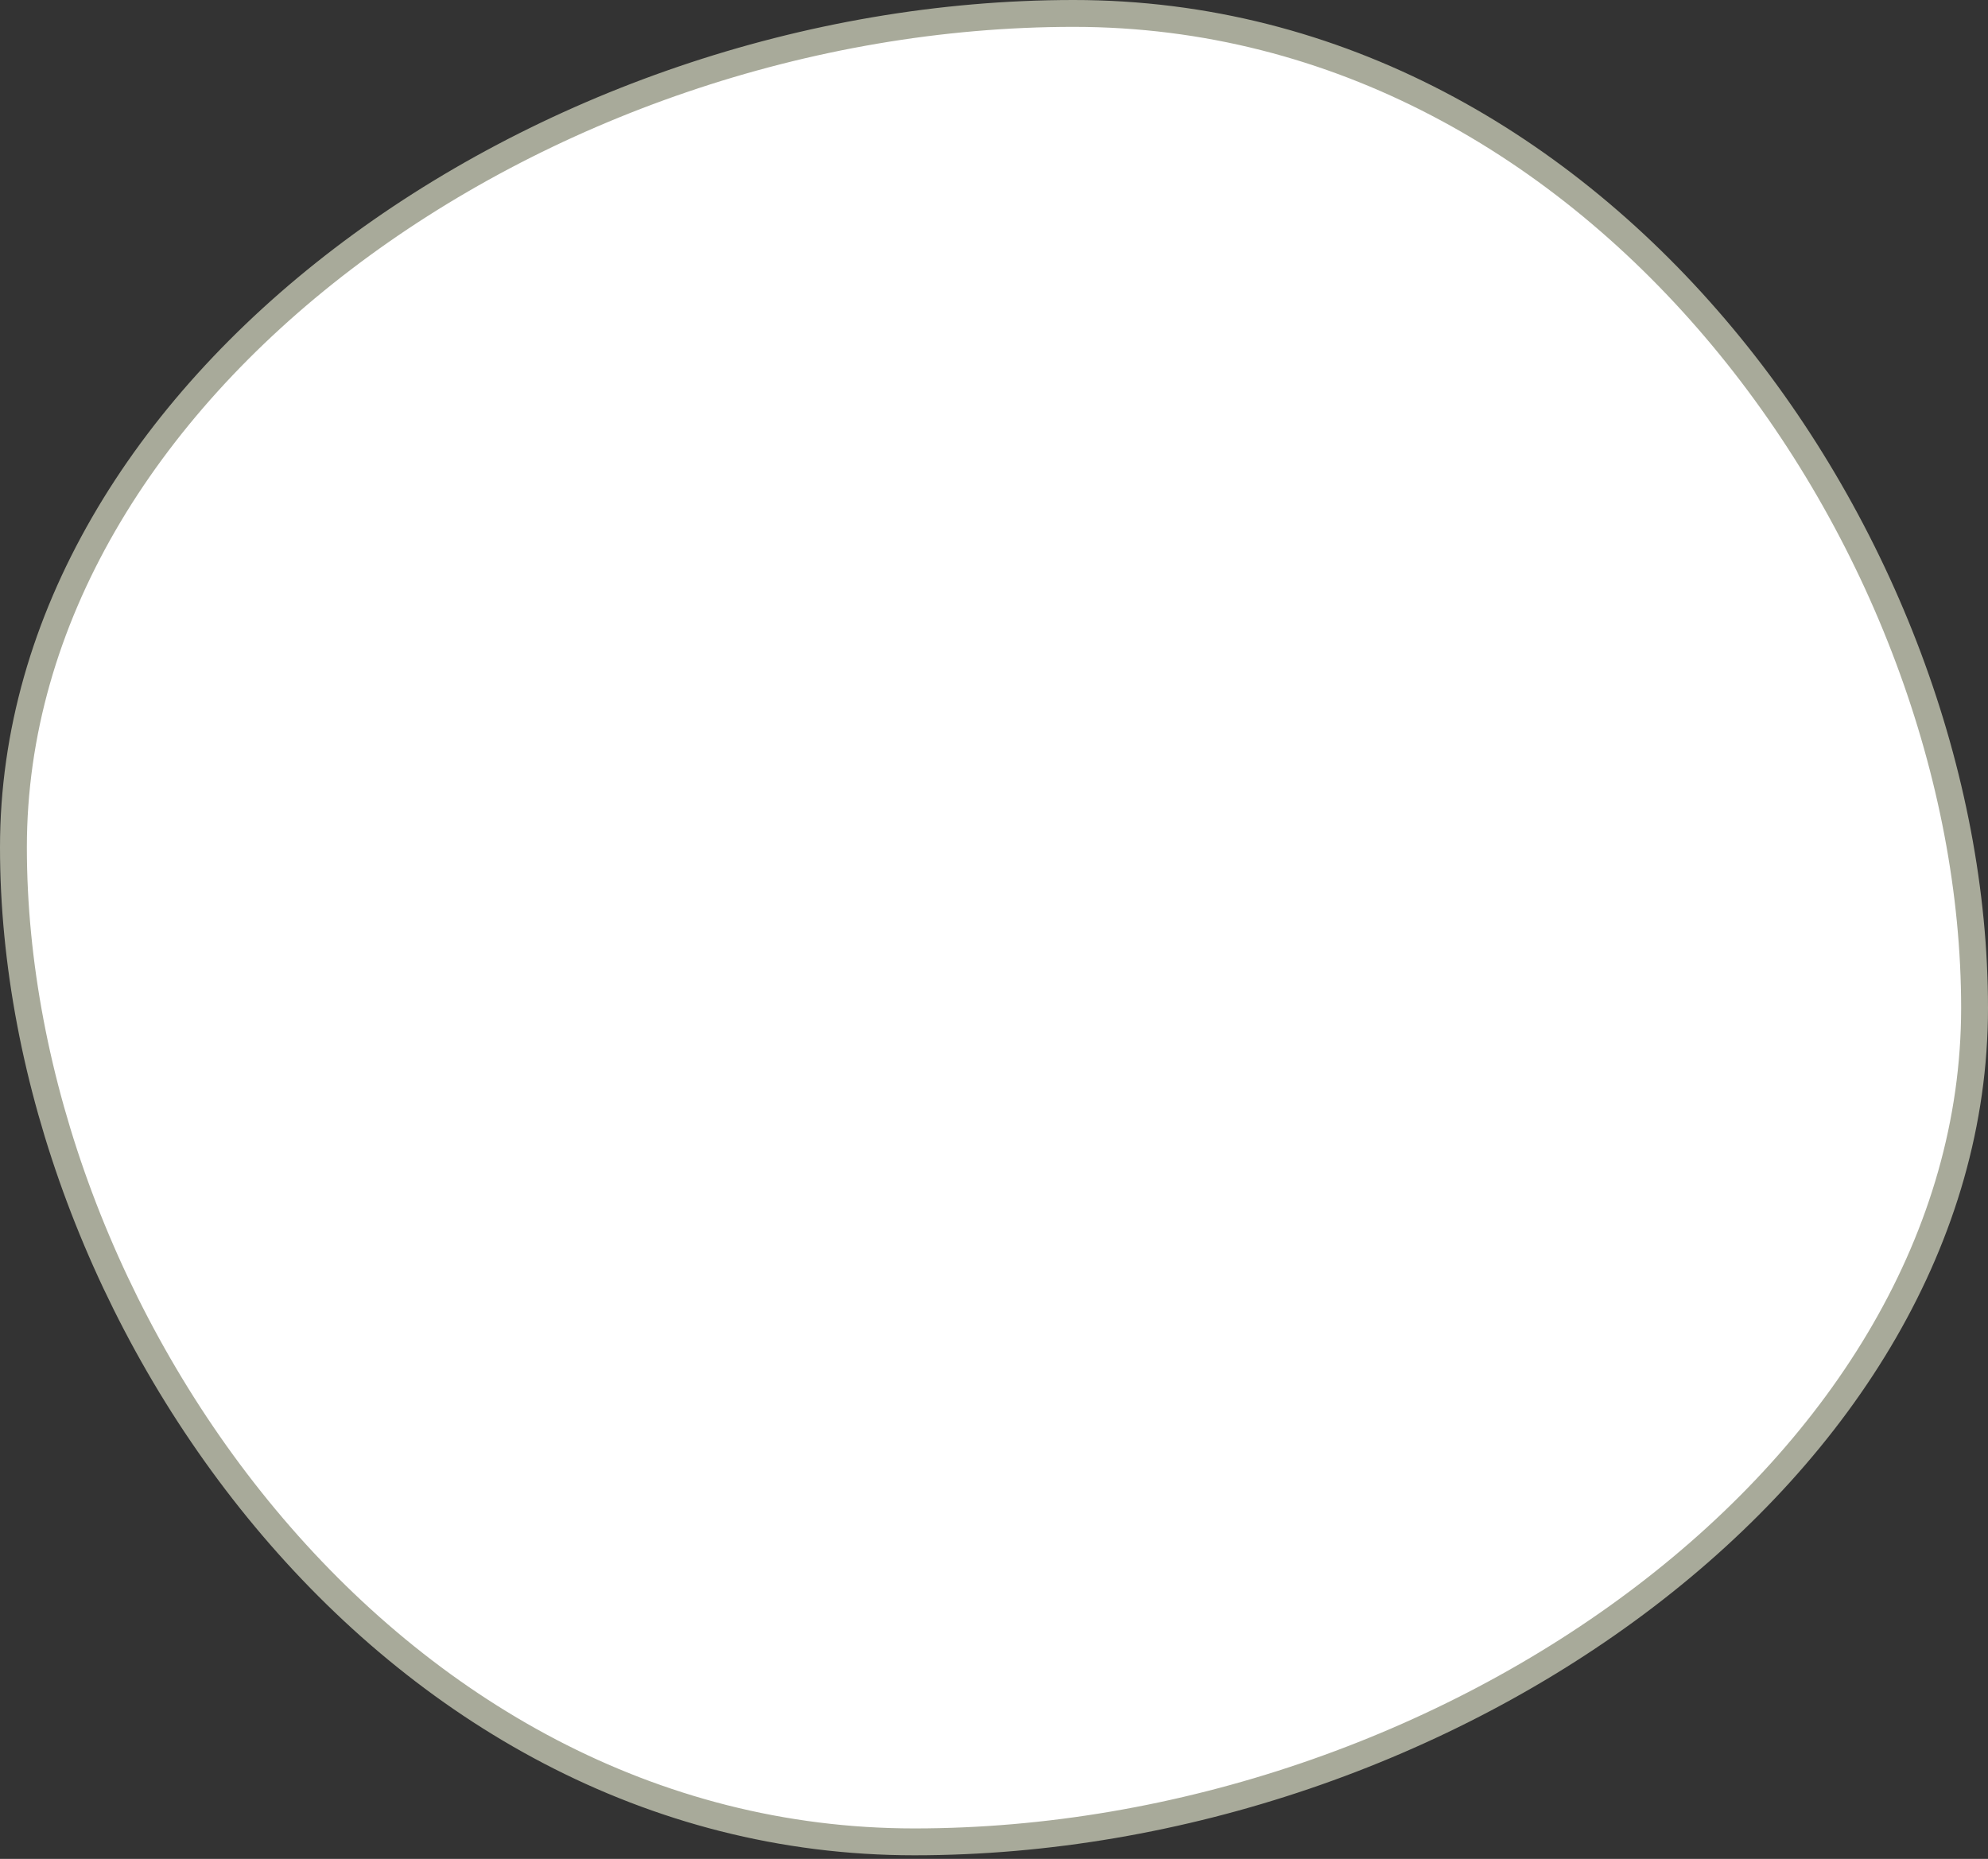
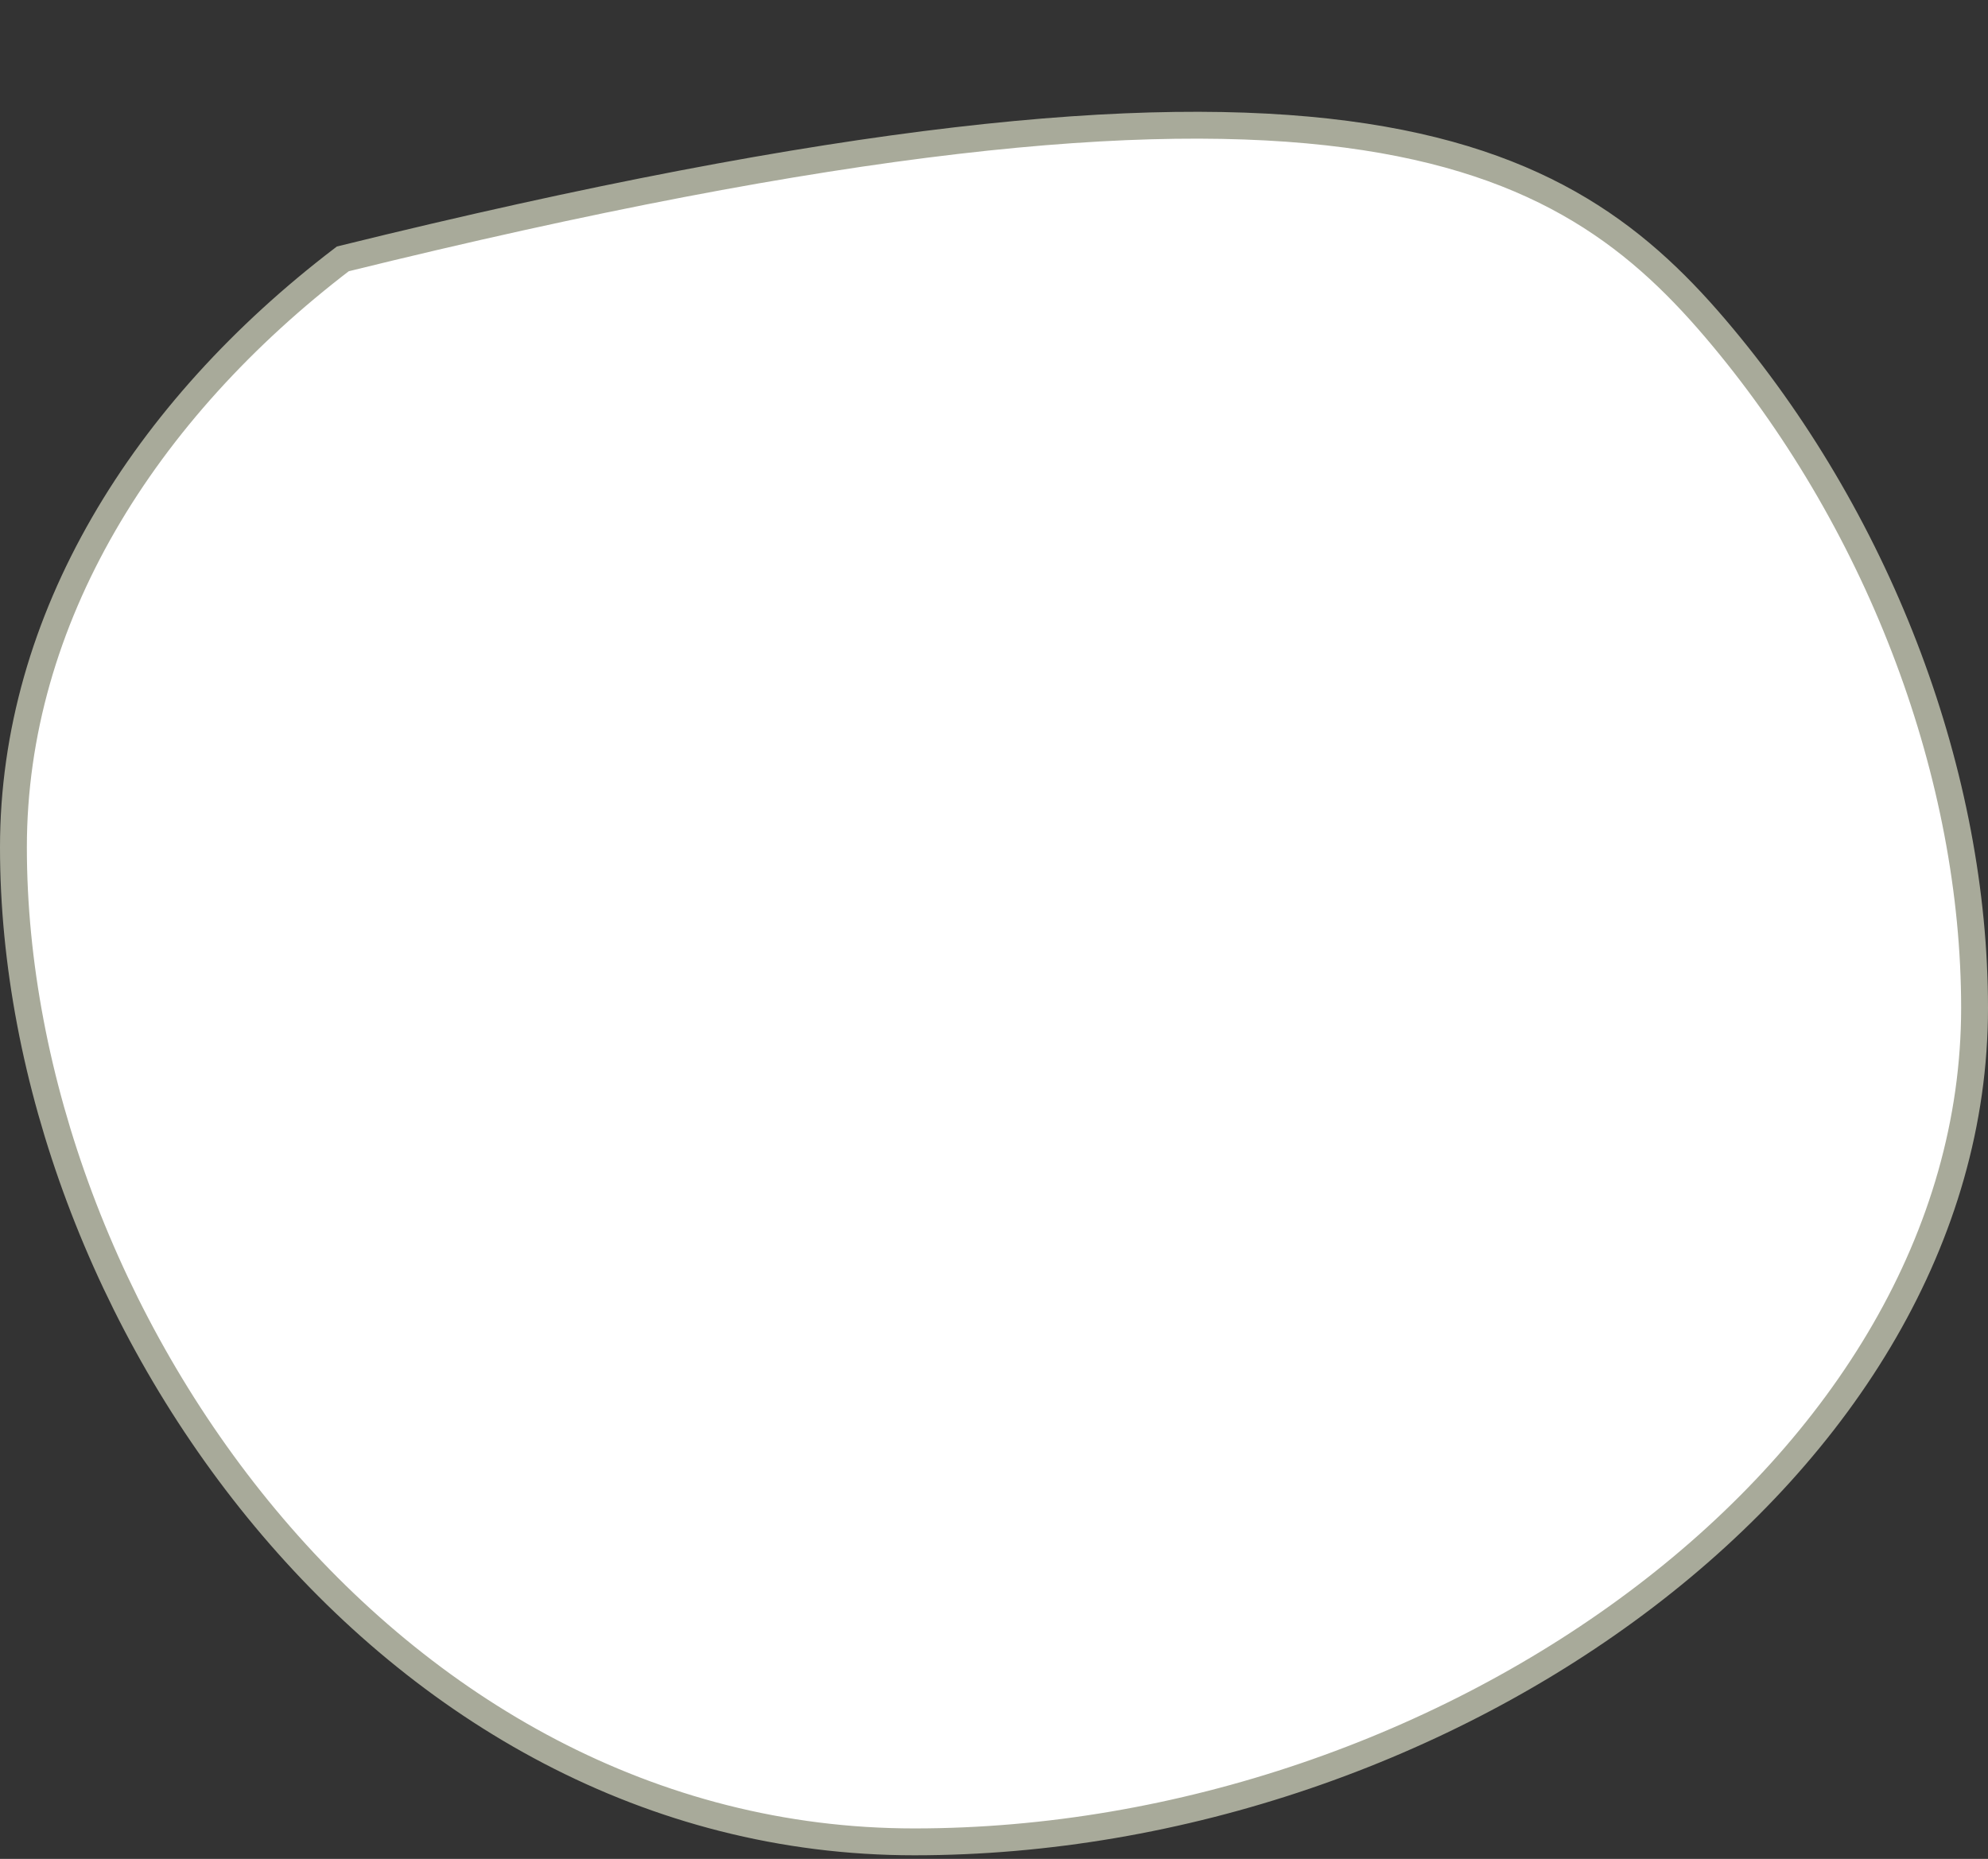
<svg xmlns="http://www.w3.org/2000/svg" width="370" height="346" viewBox="0 0 370 346" fill="none">
  <rect x="0" y="0" width="370" height="346" fill="#333333" stroke="none" />
-   <path d="M367.5 187.609C367.5 230.161 343.192 268.926 306.196 297.149C269.211 325.365 219.787 342.833 170.181 342.833C120.912 342.833 79.025 318.165 49.39 282.594C19.734 246.999 2.5 200.655 2.5 157.724C2.5 115.172 26.808 76.407 63.804 48.184C100.789 19.969 150.213 2.5 199.819 2.5C249.088 2.5 290.975 27.168 320.611 62.739C350.266 98.334 367.5 144.678 367.5 187.609Z" fill="white" stroke="#A8AA9A" stroke-width="5" />
+   <path d="M367.5 187.609C367.5 230.161 343.192 268.926 306.196 297.149C269.211 325.365 219.787 342.833 170.181 342.833C120.912 342.833 79.025 318.165 49.39 282.594C19.734 246.999 2.5 200.655 2.5 157.724C2.5 115.172 26.808 76.407 63.804 48.184C249.088 2.5 290.975 27.168 320.611 62.739C350.266 98.334 367.5 144.678 367.5 187.609Z" fill="white" stroke="#A8AA9A" stroke-width="5" />
</svg>